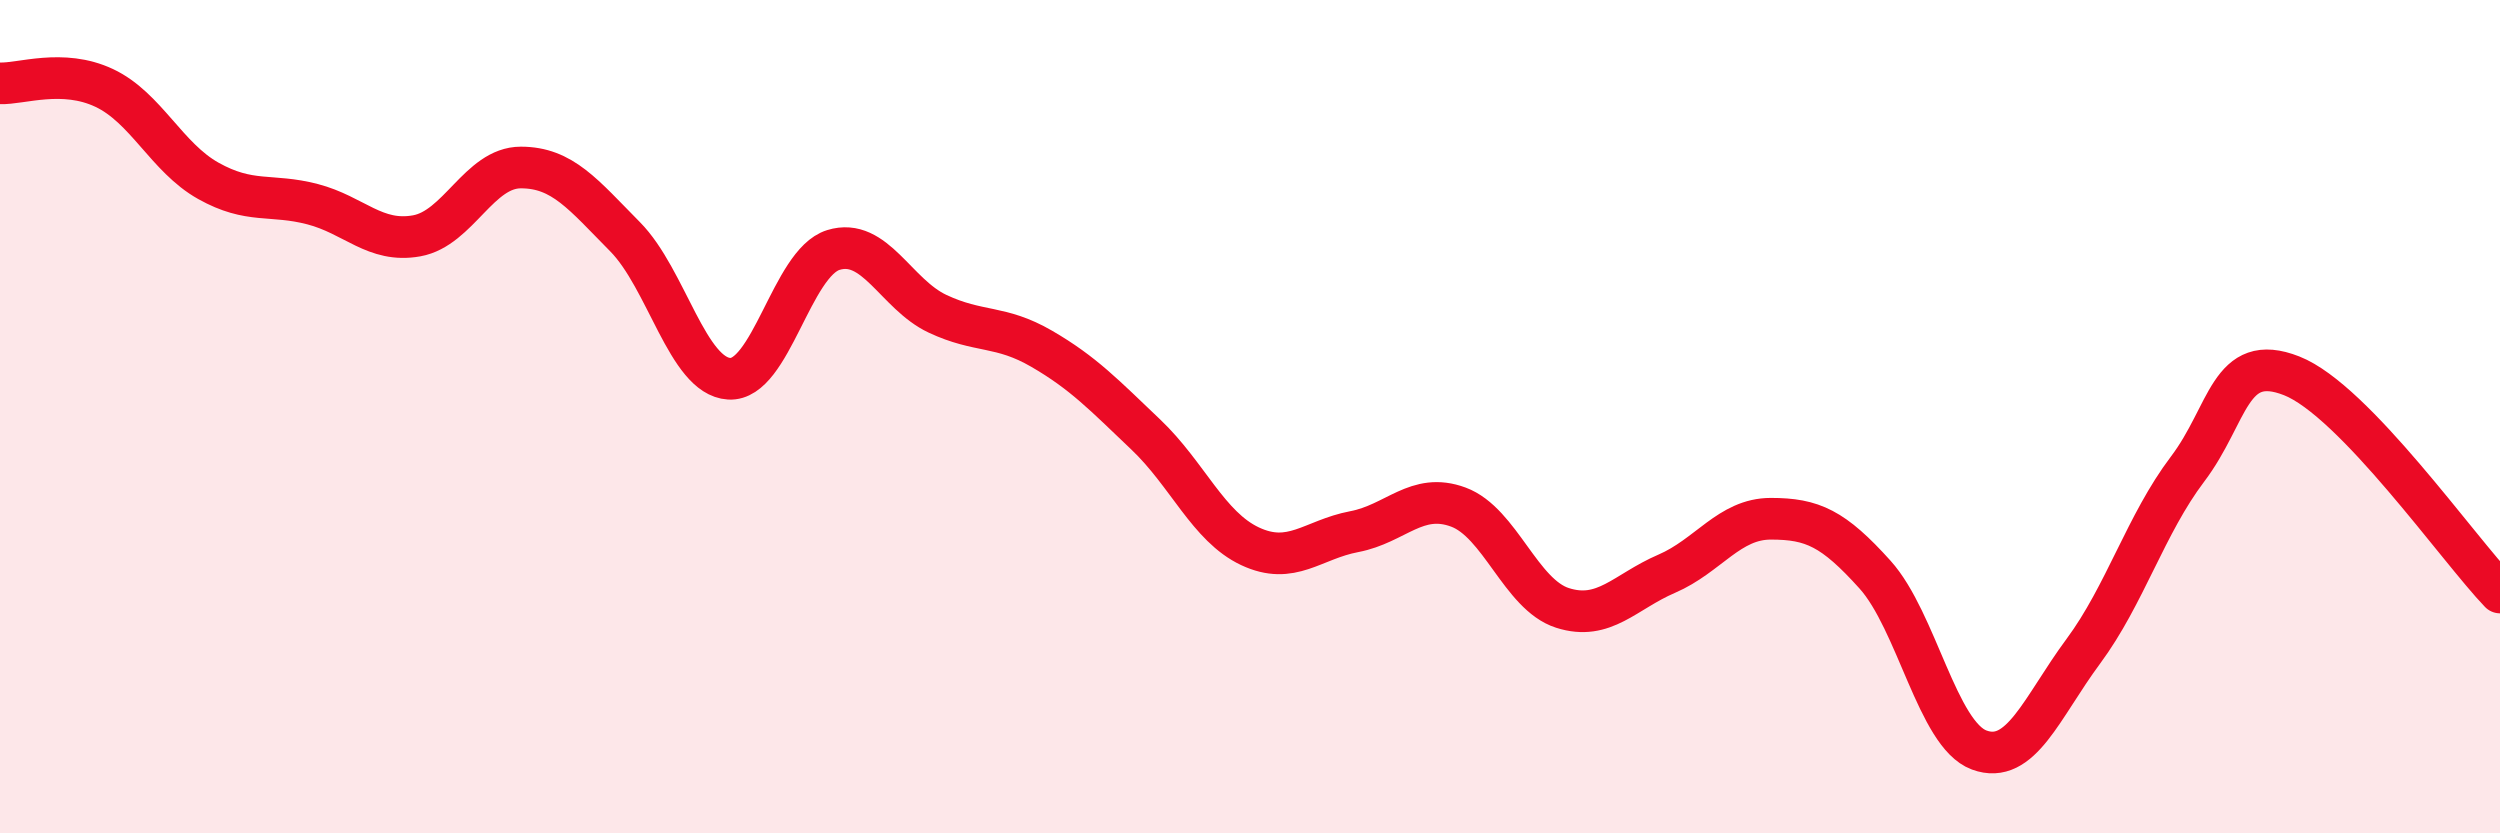
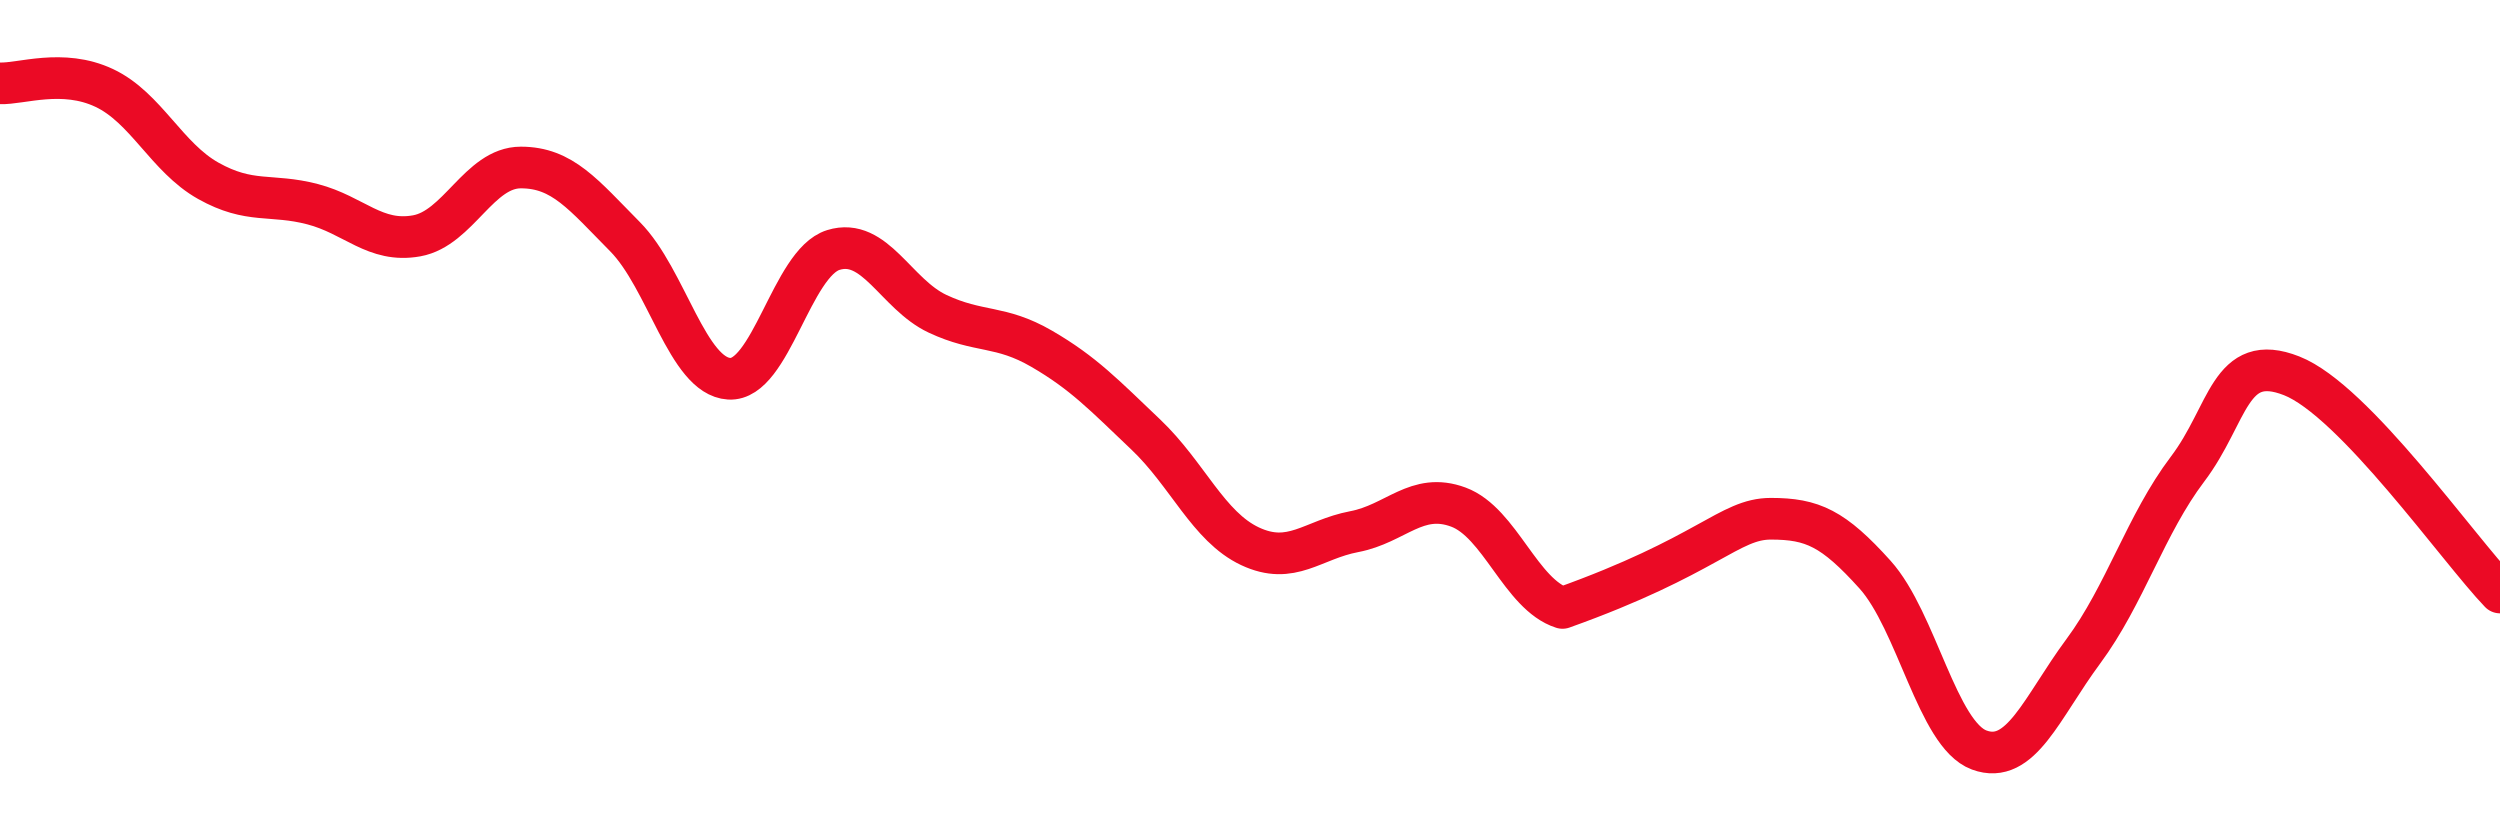
<svg xmlns="http://www.w3.org/2000/svg" width="60" height="20" viewBox="0 0 60 20">
-   <path d="M 0,2 C 0.5,2.02 1.5,1.64 2.5,2.11 C 3.5,2.58 4,3.78 5,4.34 C 6,4.9 6.5,4.64 7.5,4.9 C 8.5,5.16 9,5.84 10,5.66 C 11,5.48 11.5,4.02 12.5,4.02 C 13.5,4.02 14,4.67 15,5.68 C 16,6.69 16.5,9.03 17.5,9.09 C 18.5,9.15 19,6.31 20,6 C 21,5.69 21.5,7.06 22.5,7.53 C 23.5,8 24,7.79 25,8.37 C 26,8.95 26.5,9.48 27.5,10.43 C 28.5,11.38 29,12.64 30,13.11 C 31,13.58 31.5,12.95 32.5,12.76 C 33.5,12.57 34,11.8 35,12.17 C 36,12.54 36.5,14.27 37.5,14.59 C 38.5,14.91 39,14.2 40,13.77 C 41,13.34 41.5,12.45 42.5,12.45 C 43.5,12.45 44,12.68 45,13.79 C 46,14.9 46.5,17.63 47.5,18 C 48.5,18.37 49,16.98 50,15.63 C 51,14.28 51.5,12.58 52.5,11.26 C 53.5,9.94 53.5,8.43 55,9.02 C 56.5,9.61 59,13.18 60,14.22L60 20L0 20Z" fill="#EB0A25" opacity="0.1" stroke-linecap="round" stroke-linejoin="round" />
-   <path d="M 0,2 C 0.5,2.02 1.5,1.64 2.5,2.11 C 3.5,2.58 4,3.78 5,4.34 C 6,4.9 6.5,4.64 7.5,4.9 C 8.5,5.16 9,5.84 10,5.66 C 11,5.48 11.5,4.02 12.5,4.02 C 13.5,4.02 14,4.67 15,5.68 C 16,6.69 16.5,9.03 17.5,9.09 C 18.5,9.15 19,6.31 20,6 C 21,5.69 21.5,7.06 22.5,7.53 C 23.5,8 24,7.79 25,8.37 C 26,8.95 26.5,9.48 27.5,10.43 C 28.5,11.38 29,12.64 30,13.11 C 31,13.58 31.5,12.95 32.5,12.76 C 33.5,12.57 34,11.8 35,12.17 C 36,12.54 36.5,14.27 37.5,14.59 C 38.5,14.91 39,14.2 40,13.77 C 41,13.34 41.5,12.45 42.5,12.45 C 43.5,12.45 44,12.68 45,13.79 C 46,14.9 46.5,17.63 47.5,18 C 48.5,18.37 49,16.98 50,15.63 C 51,14.28 51.5,12.58 52.5,11.26 C 53.5,9.94 53.5,8.43 55,9.02 C 56.5,9.61 59,13.18 60,14.22" stroke="#EB0A25" stroke-width="1" fill="none" stroke-linecap="round" stroke-linejoin="round" />
+   <path d="M 0,2 C 0.5,2.02 1.5,1.64 2.5,2.11 C 3.5,2.58 4,3.78 5,4.34 C 6,4.9 6.5,4.64 7.5,4.9 C 8.5,5.16 9,5.84 10,5.66 C 11,5.48 11.5,4.02 12.5,4.02 C 13.5,4.02 14,4.67 15,5.68 C 16,6.69 16.5,9.03 17.5,9.09 C 18.5,9.15 19,6.31 20,6 C 21,5.69 21.5,7.06 22.5,7.53 C 23.5,8 24,7.79 25,8.37 C 26,8.95 26.5,9.48 27.5,10.43 C 28.5,11.38 29,12.64 30,13.11 C 31,13.58 31.5,12.95 32.5,12.76 C 33.5,12.57 34,11.8 35,12.17 C 36,12.54 36.5,14.27 37.5,14.59 C 41,13.34 41.5,12.45 42.5,12.45 C 43.5,12.45 44,12.68 45,13.79 C 46,14.9 46.5,17.63 47.5,18 C 48.5,18.37 49,16.98 50,15.63 C 51,14.28 51.5,12.58 52.5,11.26 C 53.5,9.94 53.5,8.43 55,9.02 C 56.5,9.61 59,13.18 60,14.22" stroke="#EB0A25" stroke-width="1" fill="none" stroke-linecap="round" stroke-linejoin="round" />
</svg>